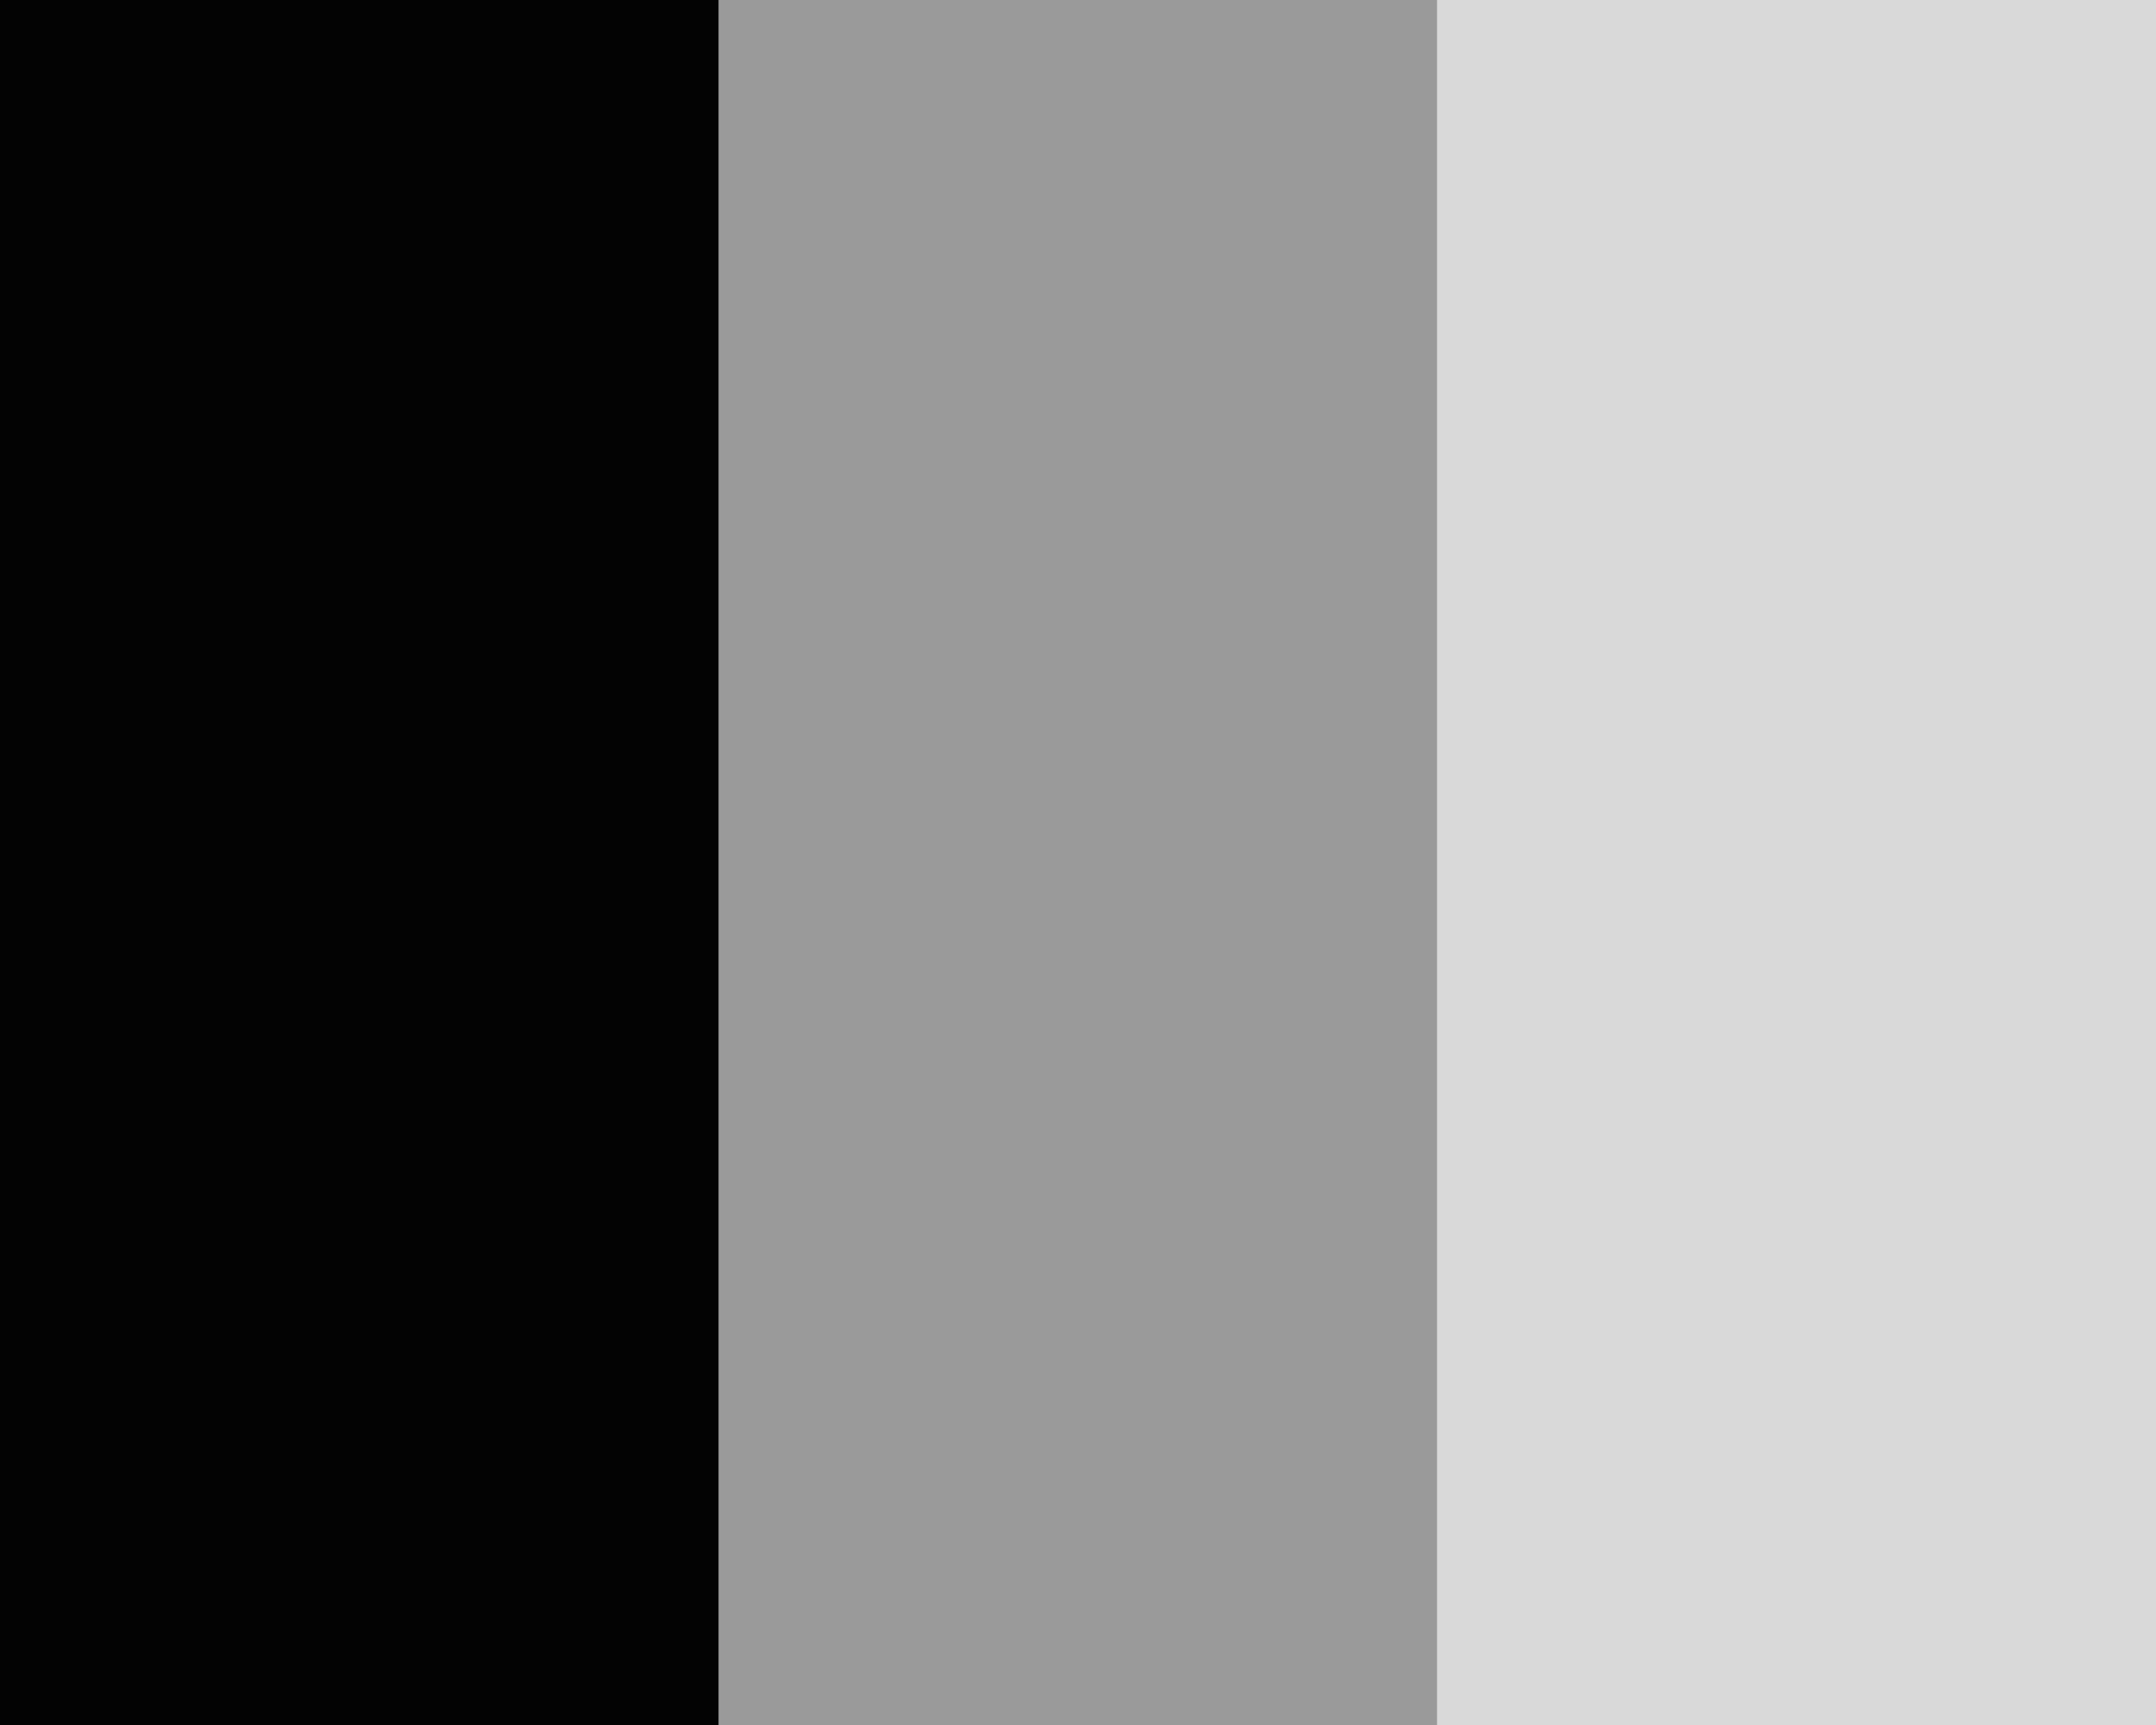
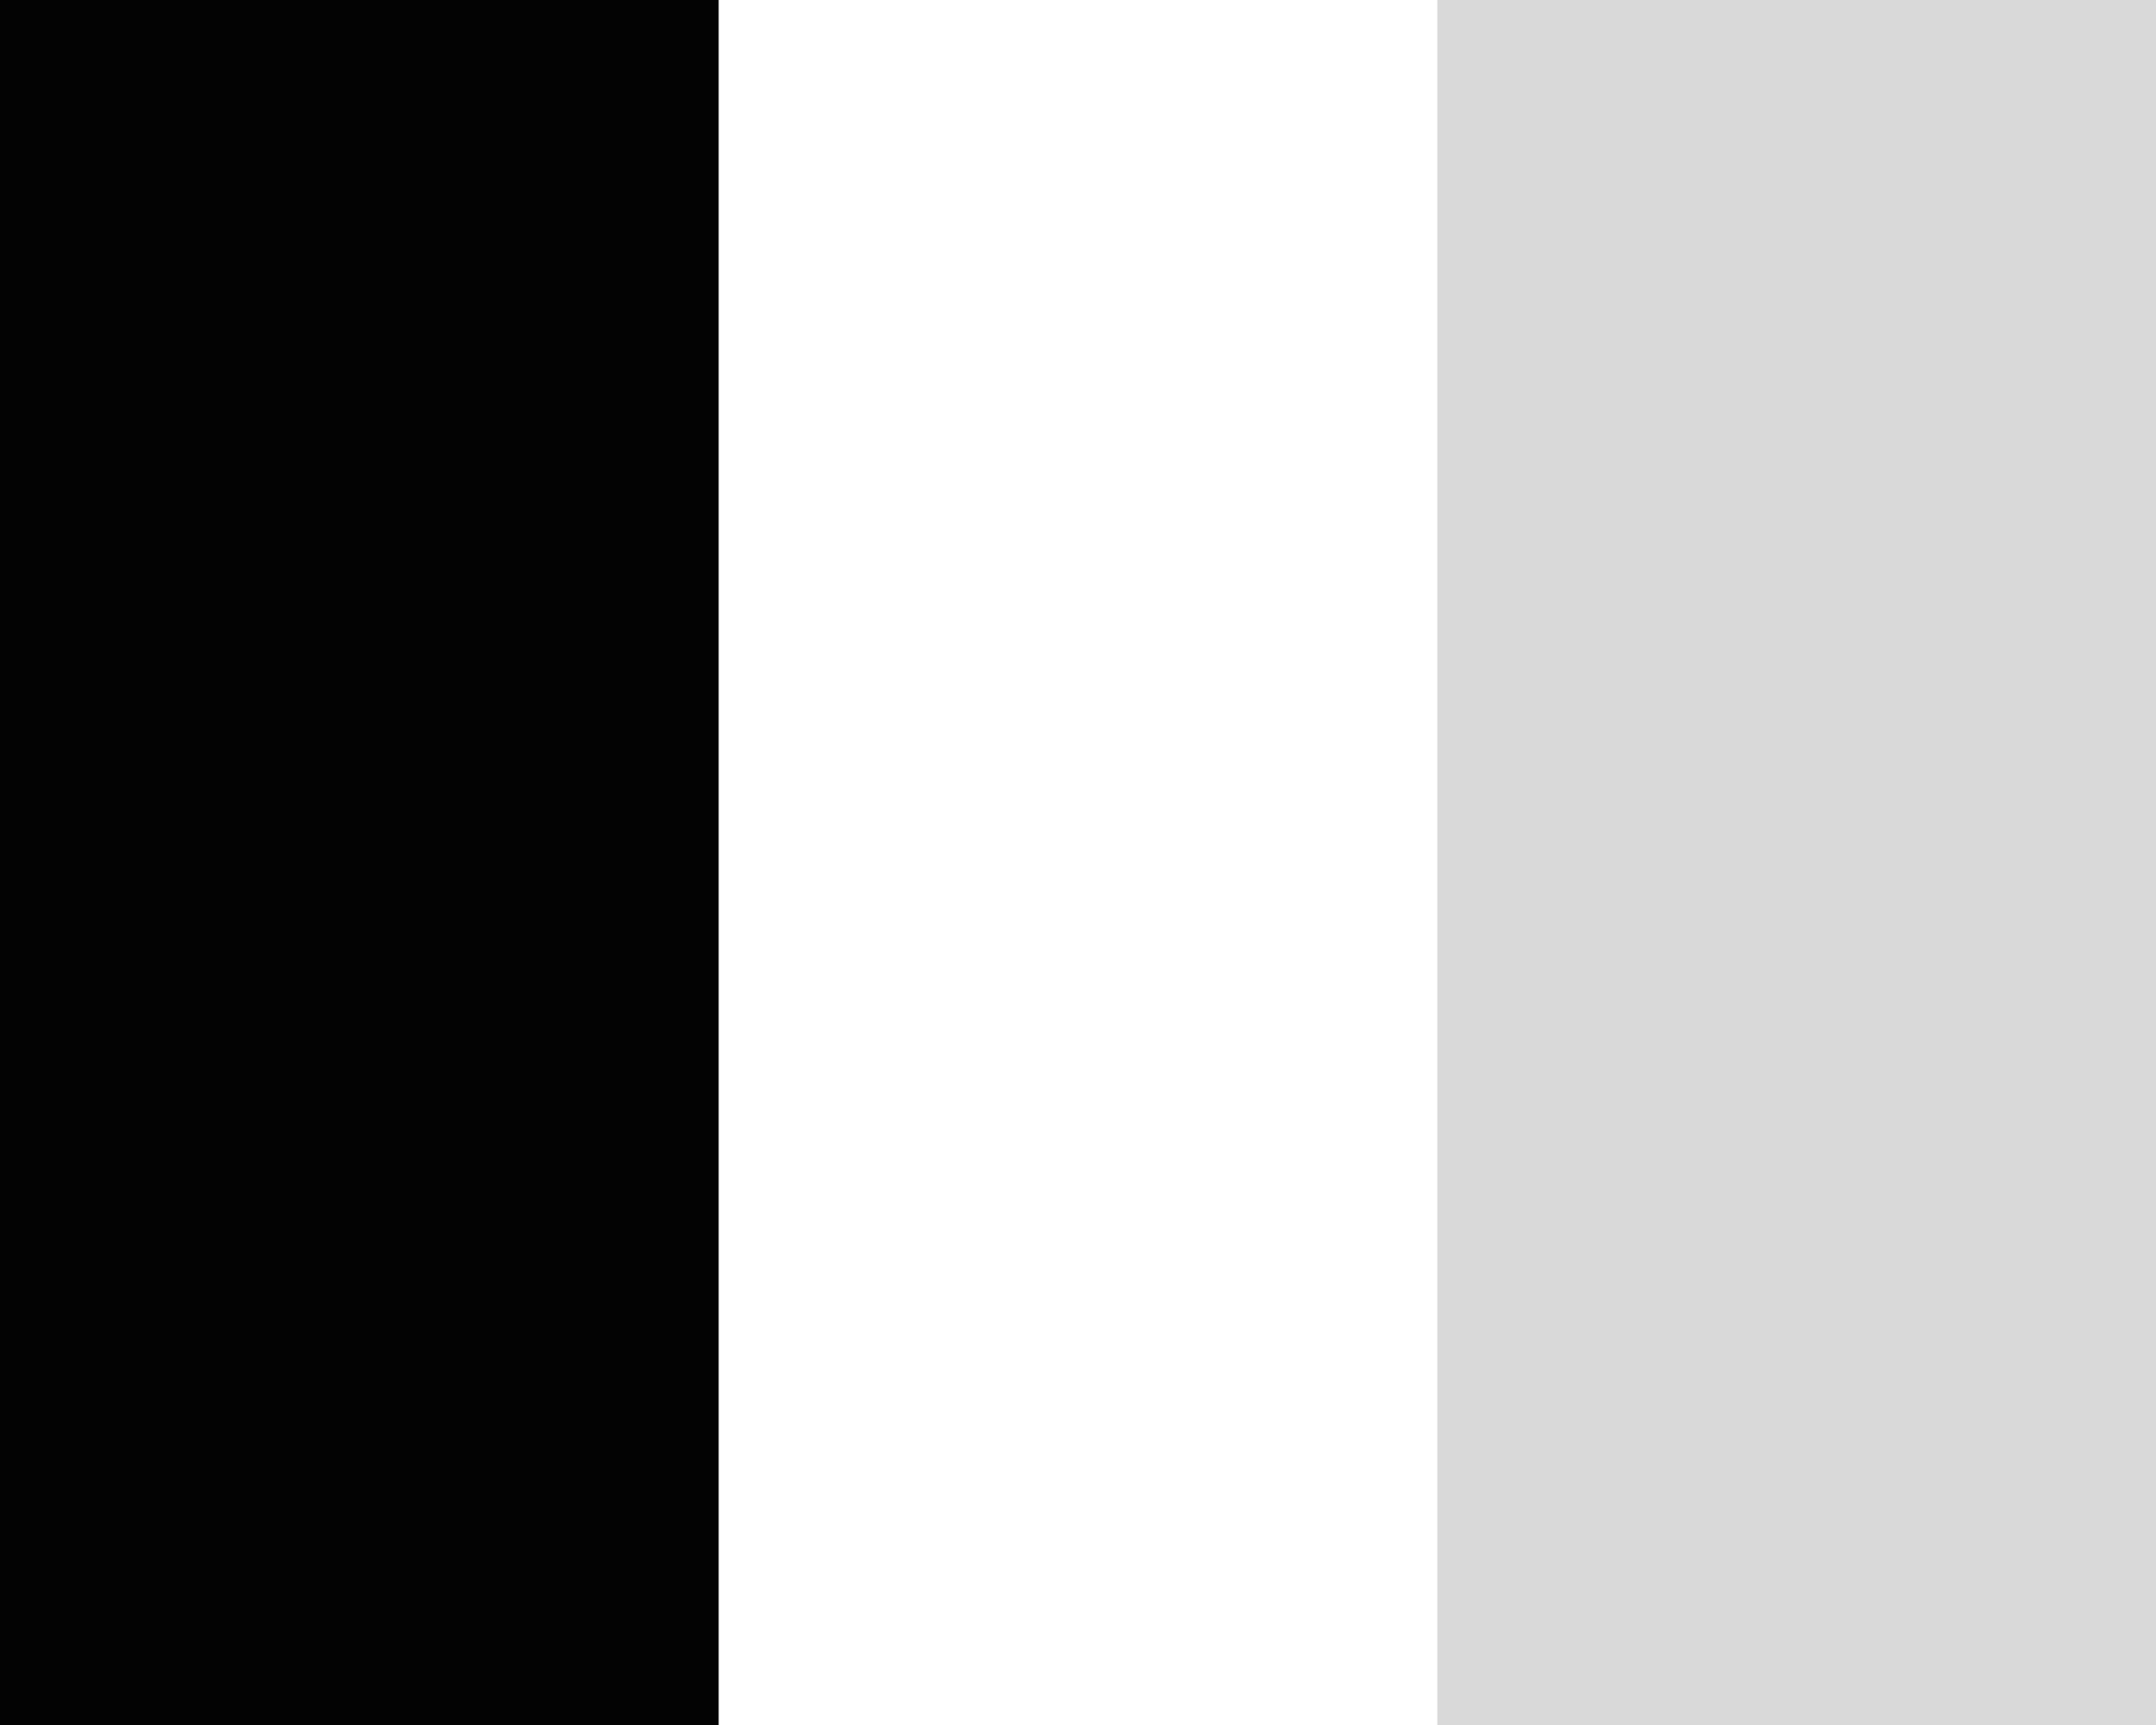
<svg xmlns="http://www.w3.org/2000/svg" width="15" height="12" viewBox="0 0 15 12" fill="none">
-   <path fill="#9A9A9A" d="M5 0h5v12H5z" />
  <path fill="#D9D9D9" d="M10 0h5v12h-5z" />
  <path fill="#030303" d="M0 0h5v12H0z" />
</svg>